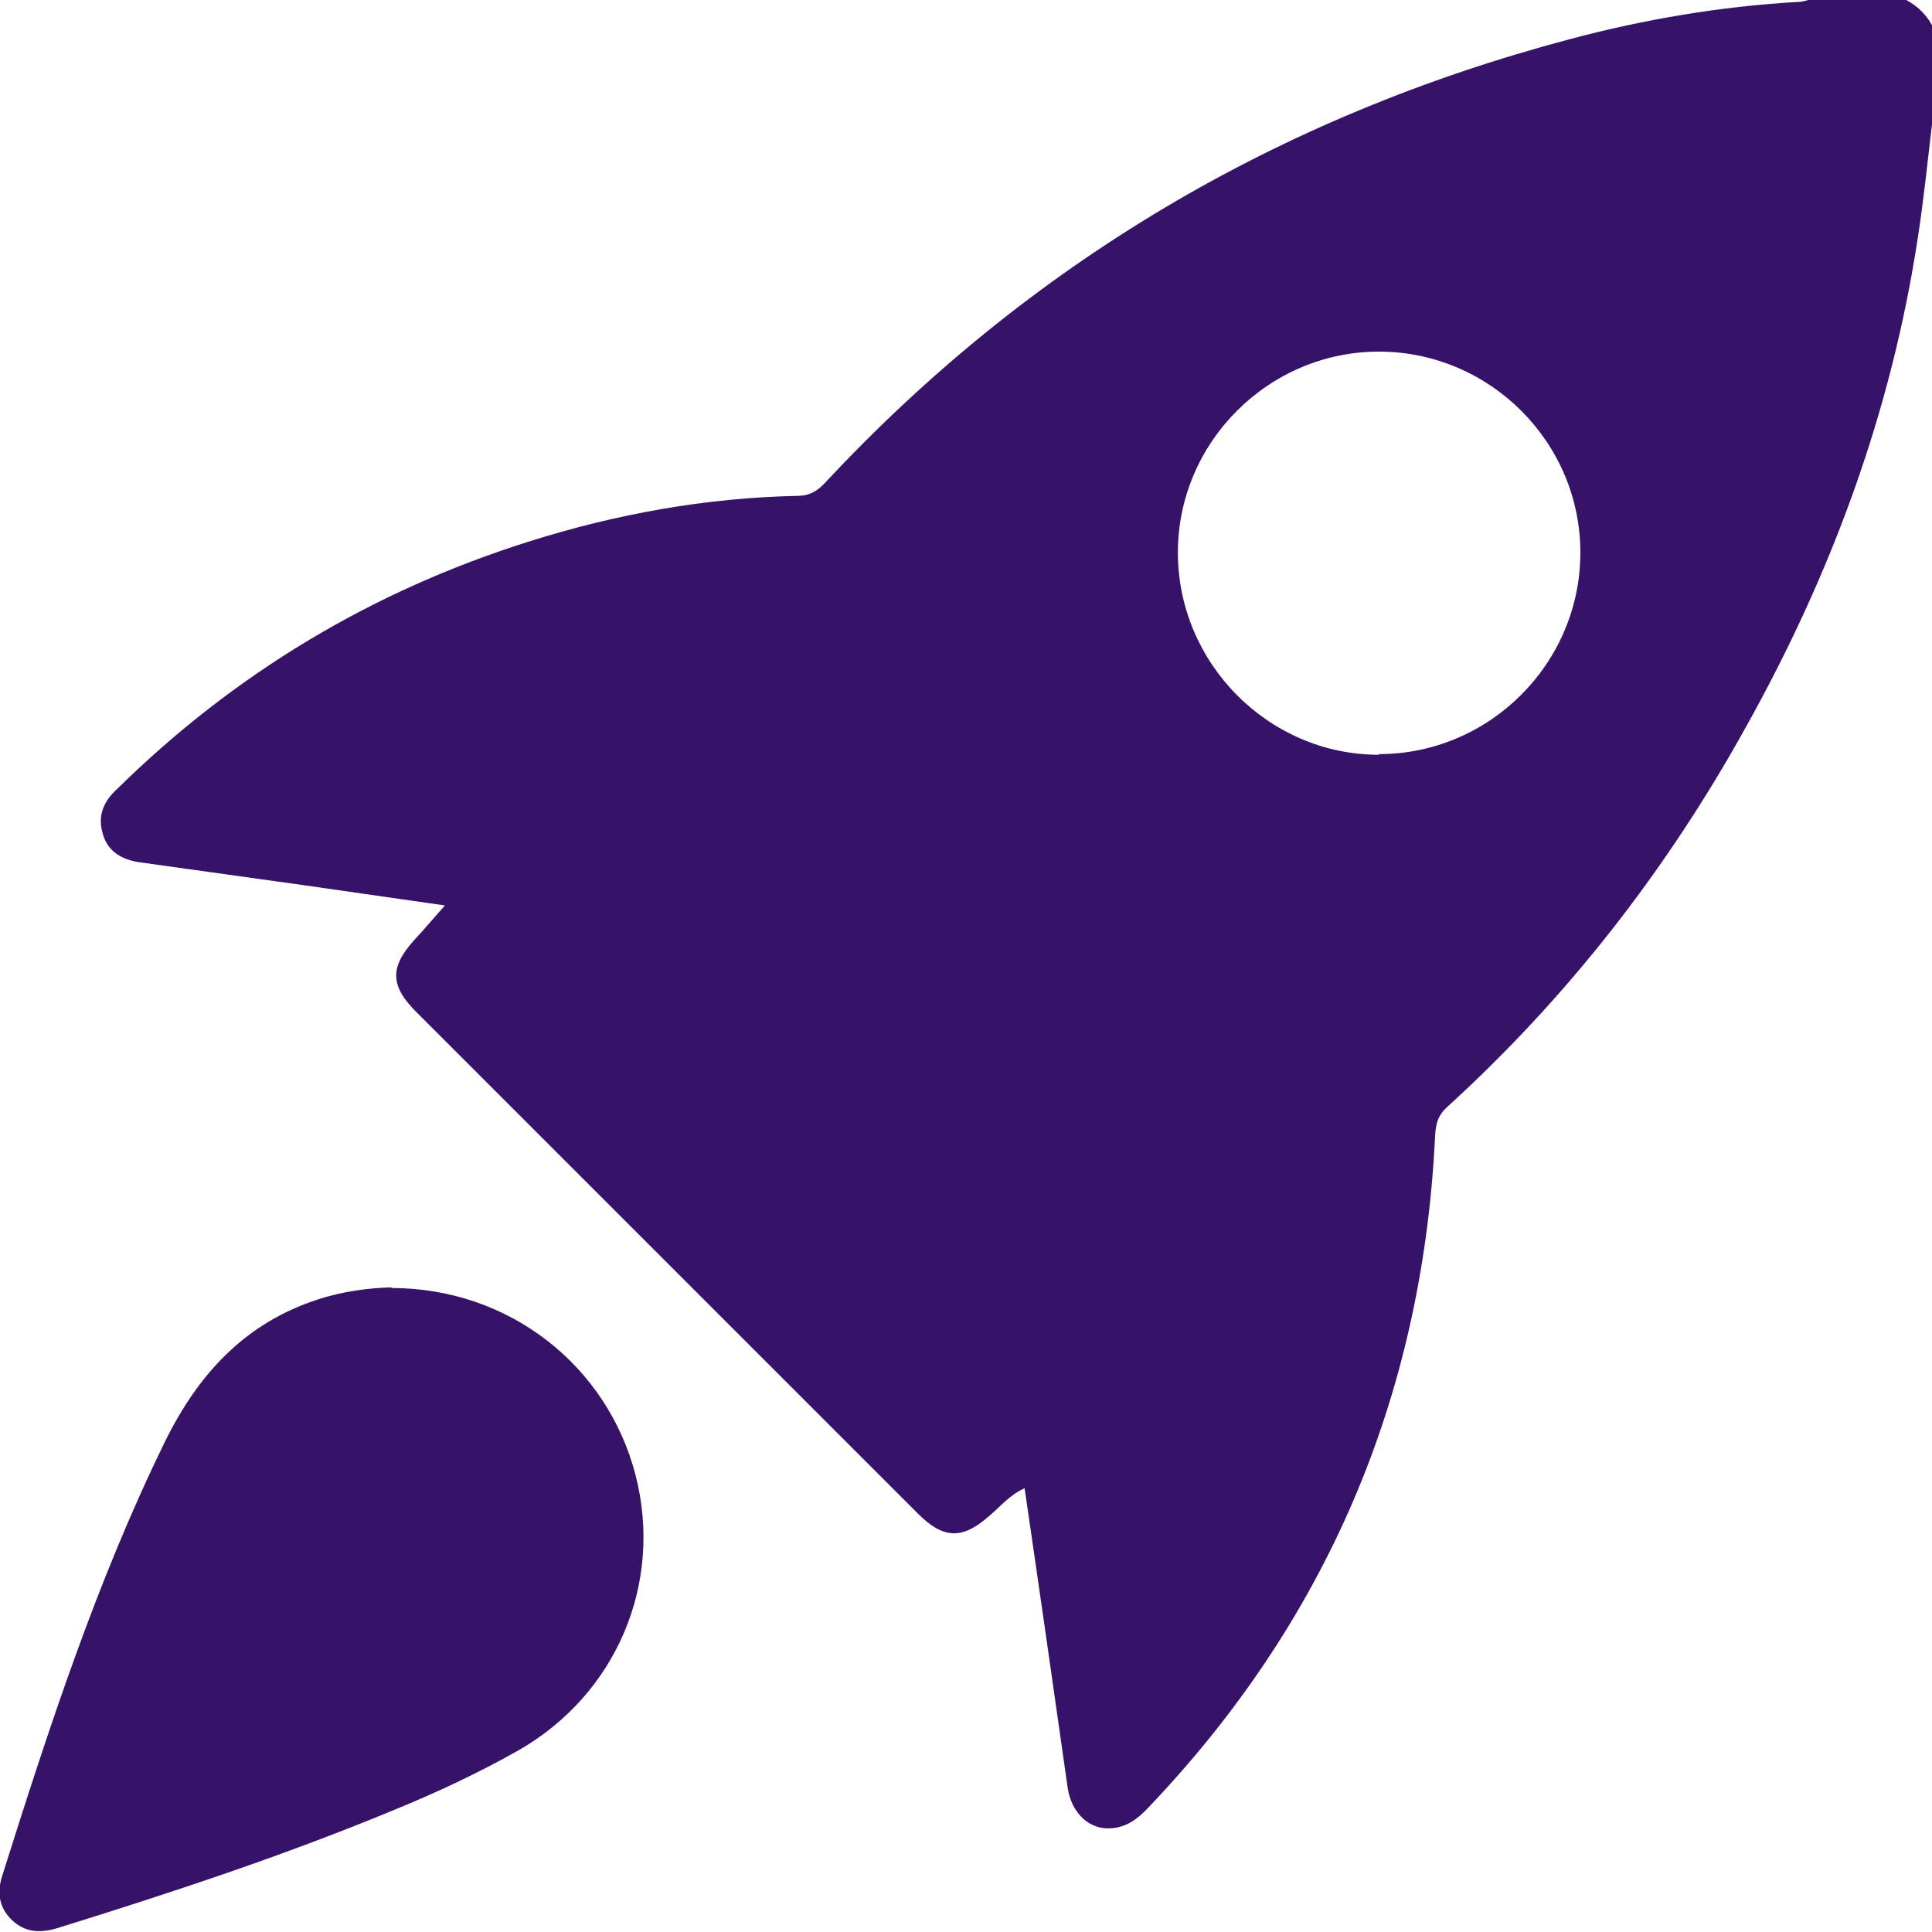
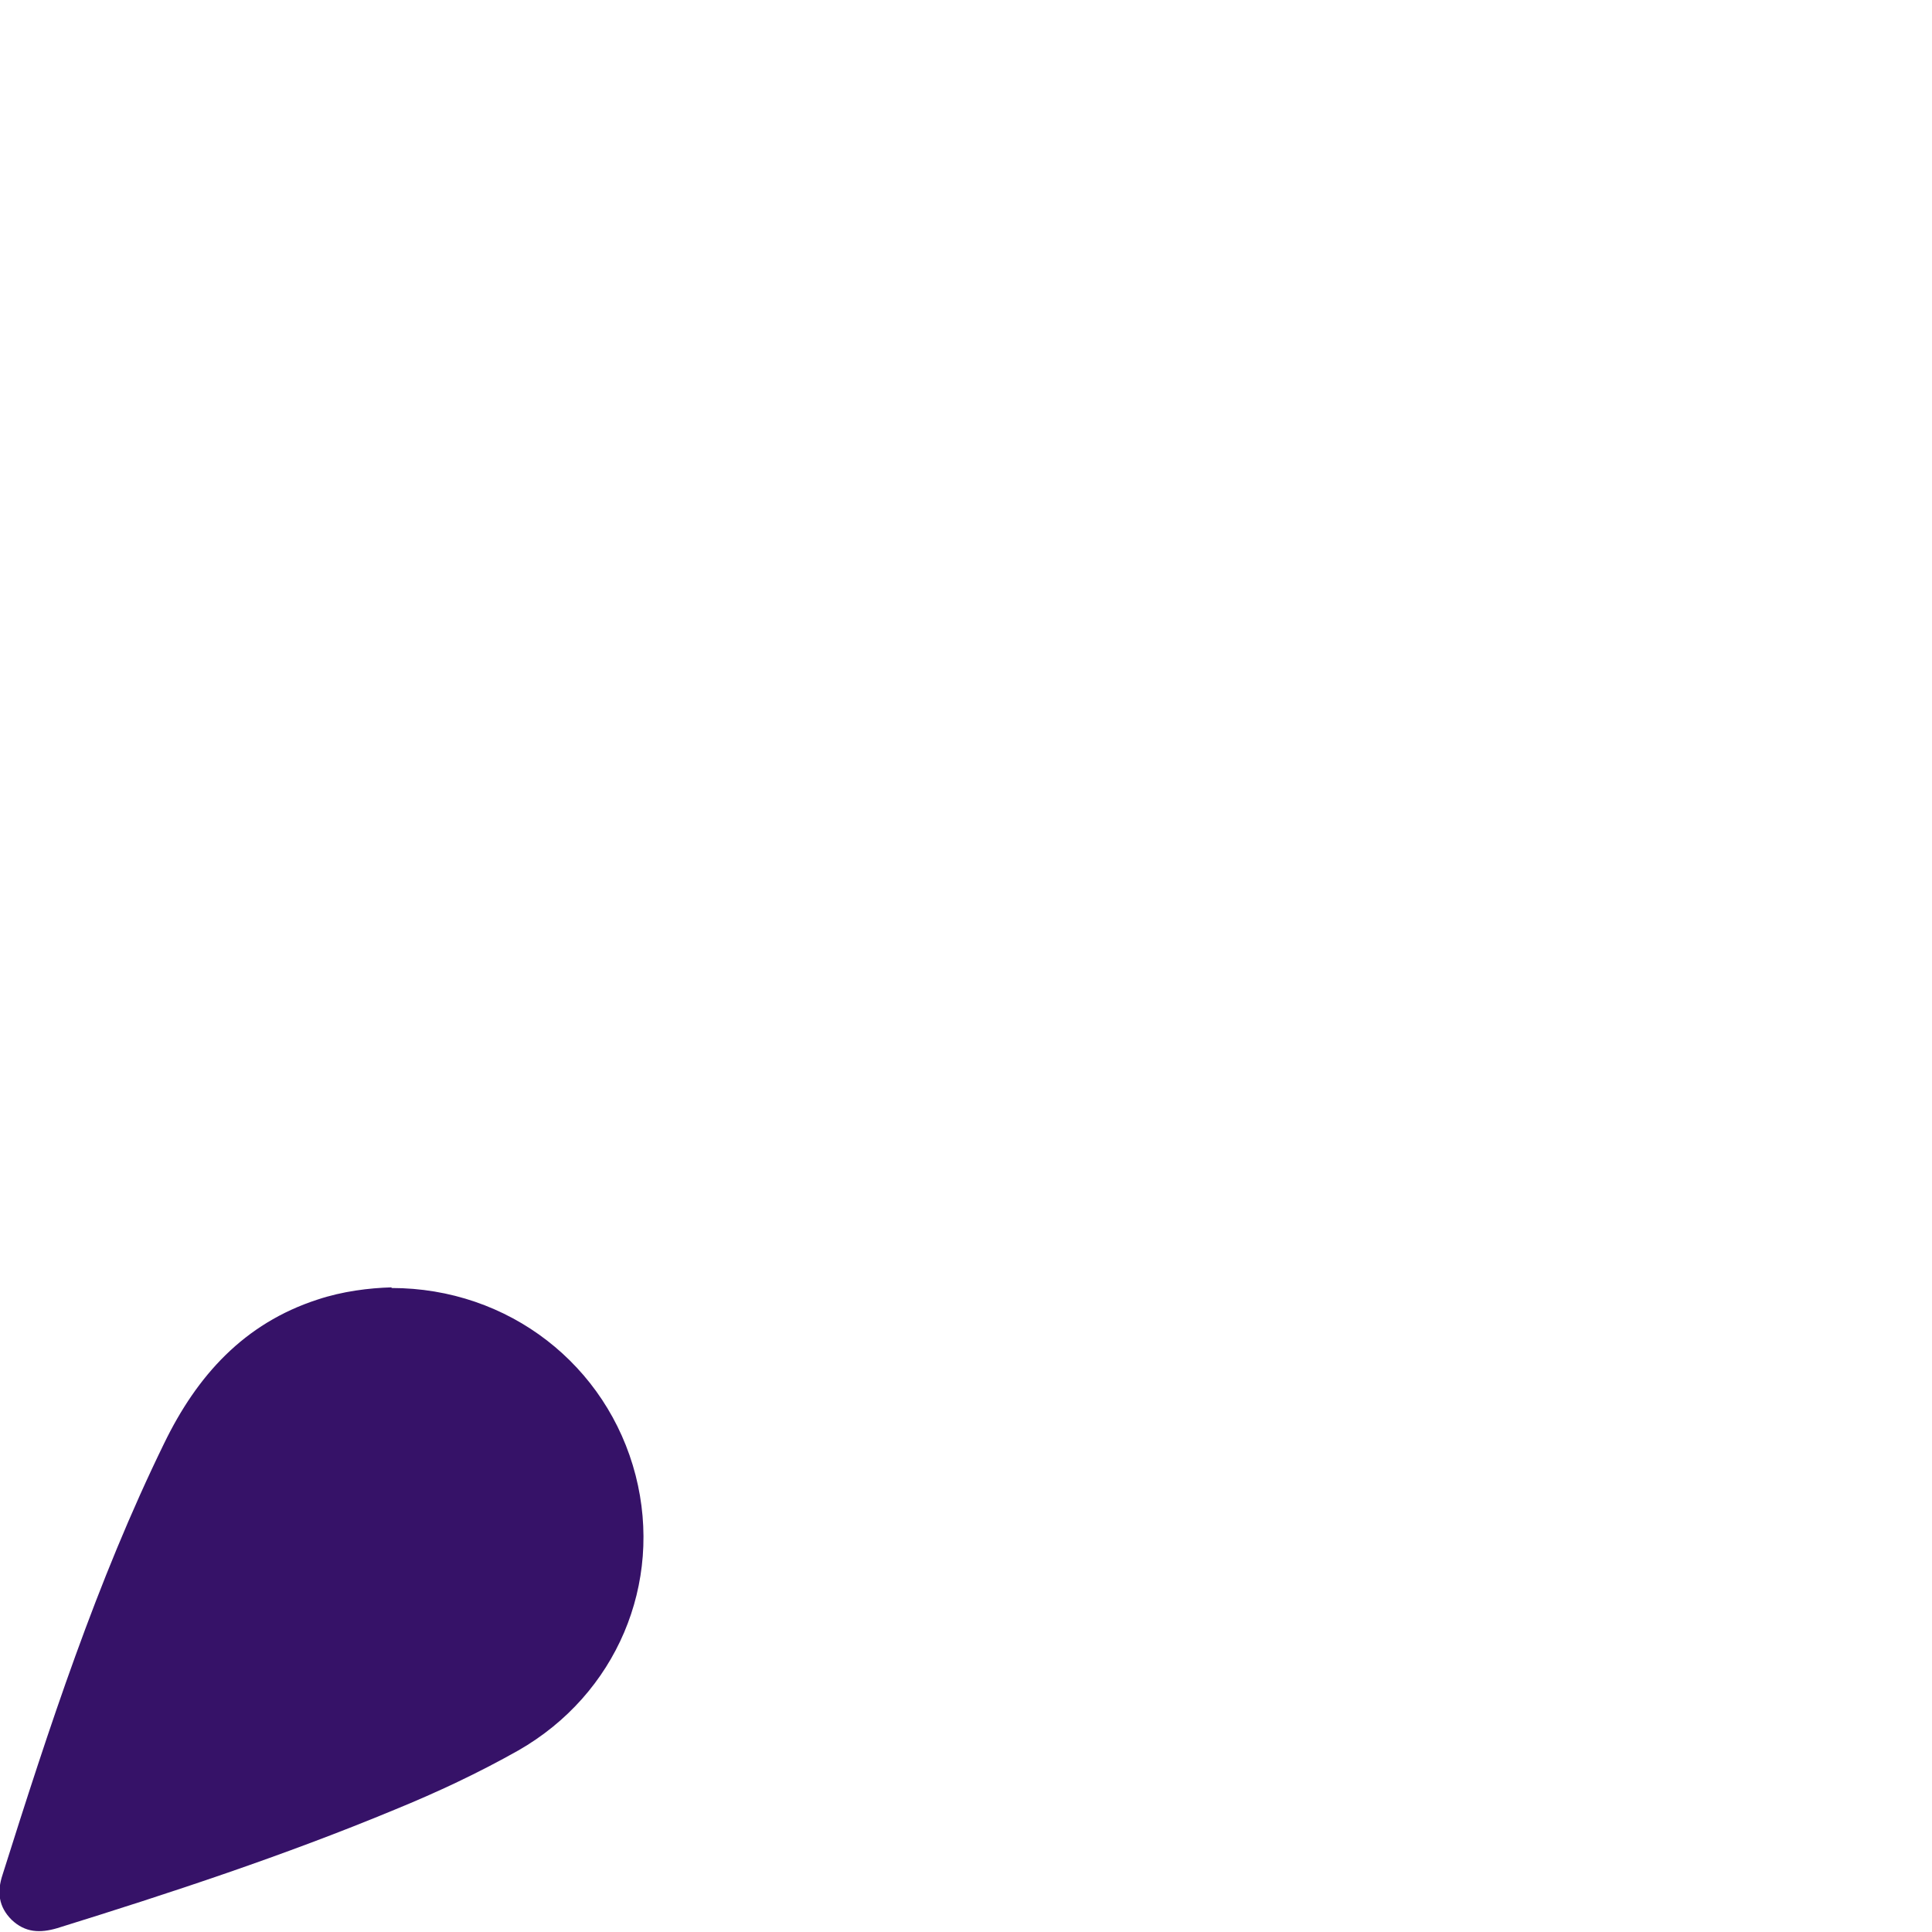
<svg xmlns="http://www.w3.org/2000/svg" id="katman_2" data-name="katman 2" viewBox="0 0 30 30">
  <defs>
    <style>
      .cls-1 {
        fill: #361268;
        stroke-width: 0px;
      }
    </style>
  </defs>
  <g id="katman_1" data-name="katman 1">
    <g>
-       <path class="cls-1" d="m30,1.93c-.07.59-.13,1.18-.22,1.76-.41,2.7-1.34,5.22-2.67,7.6-1.23,2.22-2.77,4.2-4.65,5.91-.17.16-.17.33-.18.52-.21,4-1.69,7.46-4.46,10.36-.16.17-.34.3-.58.31-.33.02-.6-.24-.66-.62-.22-1.55-.44-3.09-.67-4.66-.23.1-.37.28-.55.43-.42.37-.71.36-1.11-.04-2.6-2.6-5.19-5.19-7.79-7.79-.4-.4-.41-.69-.03-1.11.15-.16.29-.33.48-.54-.76-.11-1.46-.21-2.16-.31-.86-.12-1.72-.24-2.58-.36-.27-.04-.49-.16-.57-.43-.09-.28,0-.51.22-.71,1.82-1.79,3.95-3.07,6.39-3.84,1.36-.43,2.75-.68,4.17-.71.17,0,.29-.06.41-.18,3.19-3.43,7.06-5.71,11.58-6.91,1.16-.31,2.34-.51,3.55-.58.08,0,.15-.03.23-.05.47,0,.94,0,1.41,0,.21.1.37.26.47.47v1.47Zm-8.59,9.78c1.72,0,3.13-1.41,3.13-3.13,0-1.71-1.4-3.11-3.11-3.12-1.72-.01-3.14,1.4-3.14,3.12,0,1.72,1.41,3.14,3.12,3.14Z" />
      <path class="cls-1" d="m6.08,20c1.82,0,3.35,1.2,3.79,2.91.43,1.68-.3,3.4-1.82,4.27-.62.35-1.26.65-1.92.92-1.71.71-3.47,1.29-5.24,1.84-.27.08-.5.07-.71-.13-.2-.2-.23-.43-.14-.7.72-2.28,1.46-4.55,2.51-6.7.51-1.05,1.24-1.86,2.38-2.23.39-.13.8-.18,1.15-.19Z" />
    </g>
  </g>
</svg>